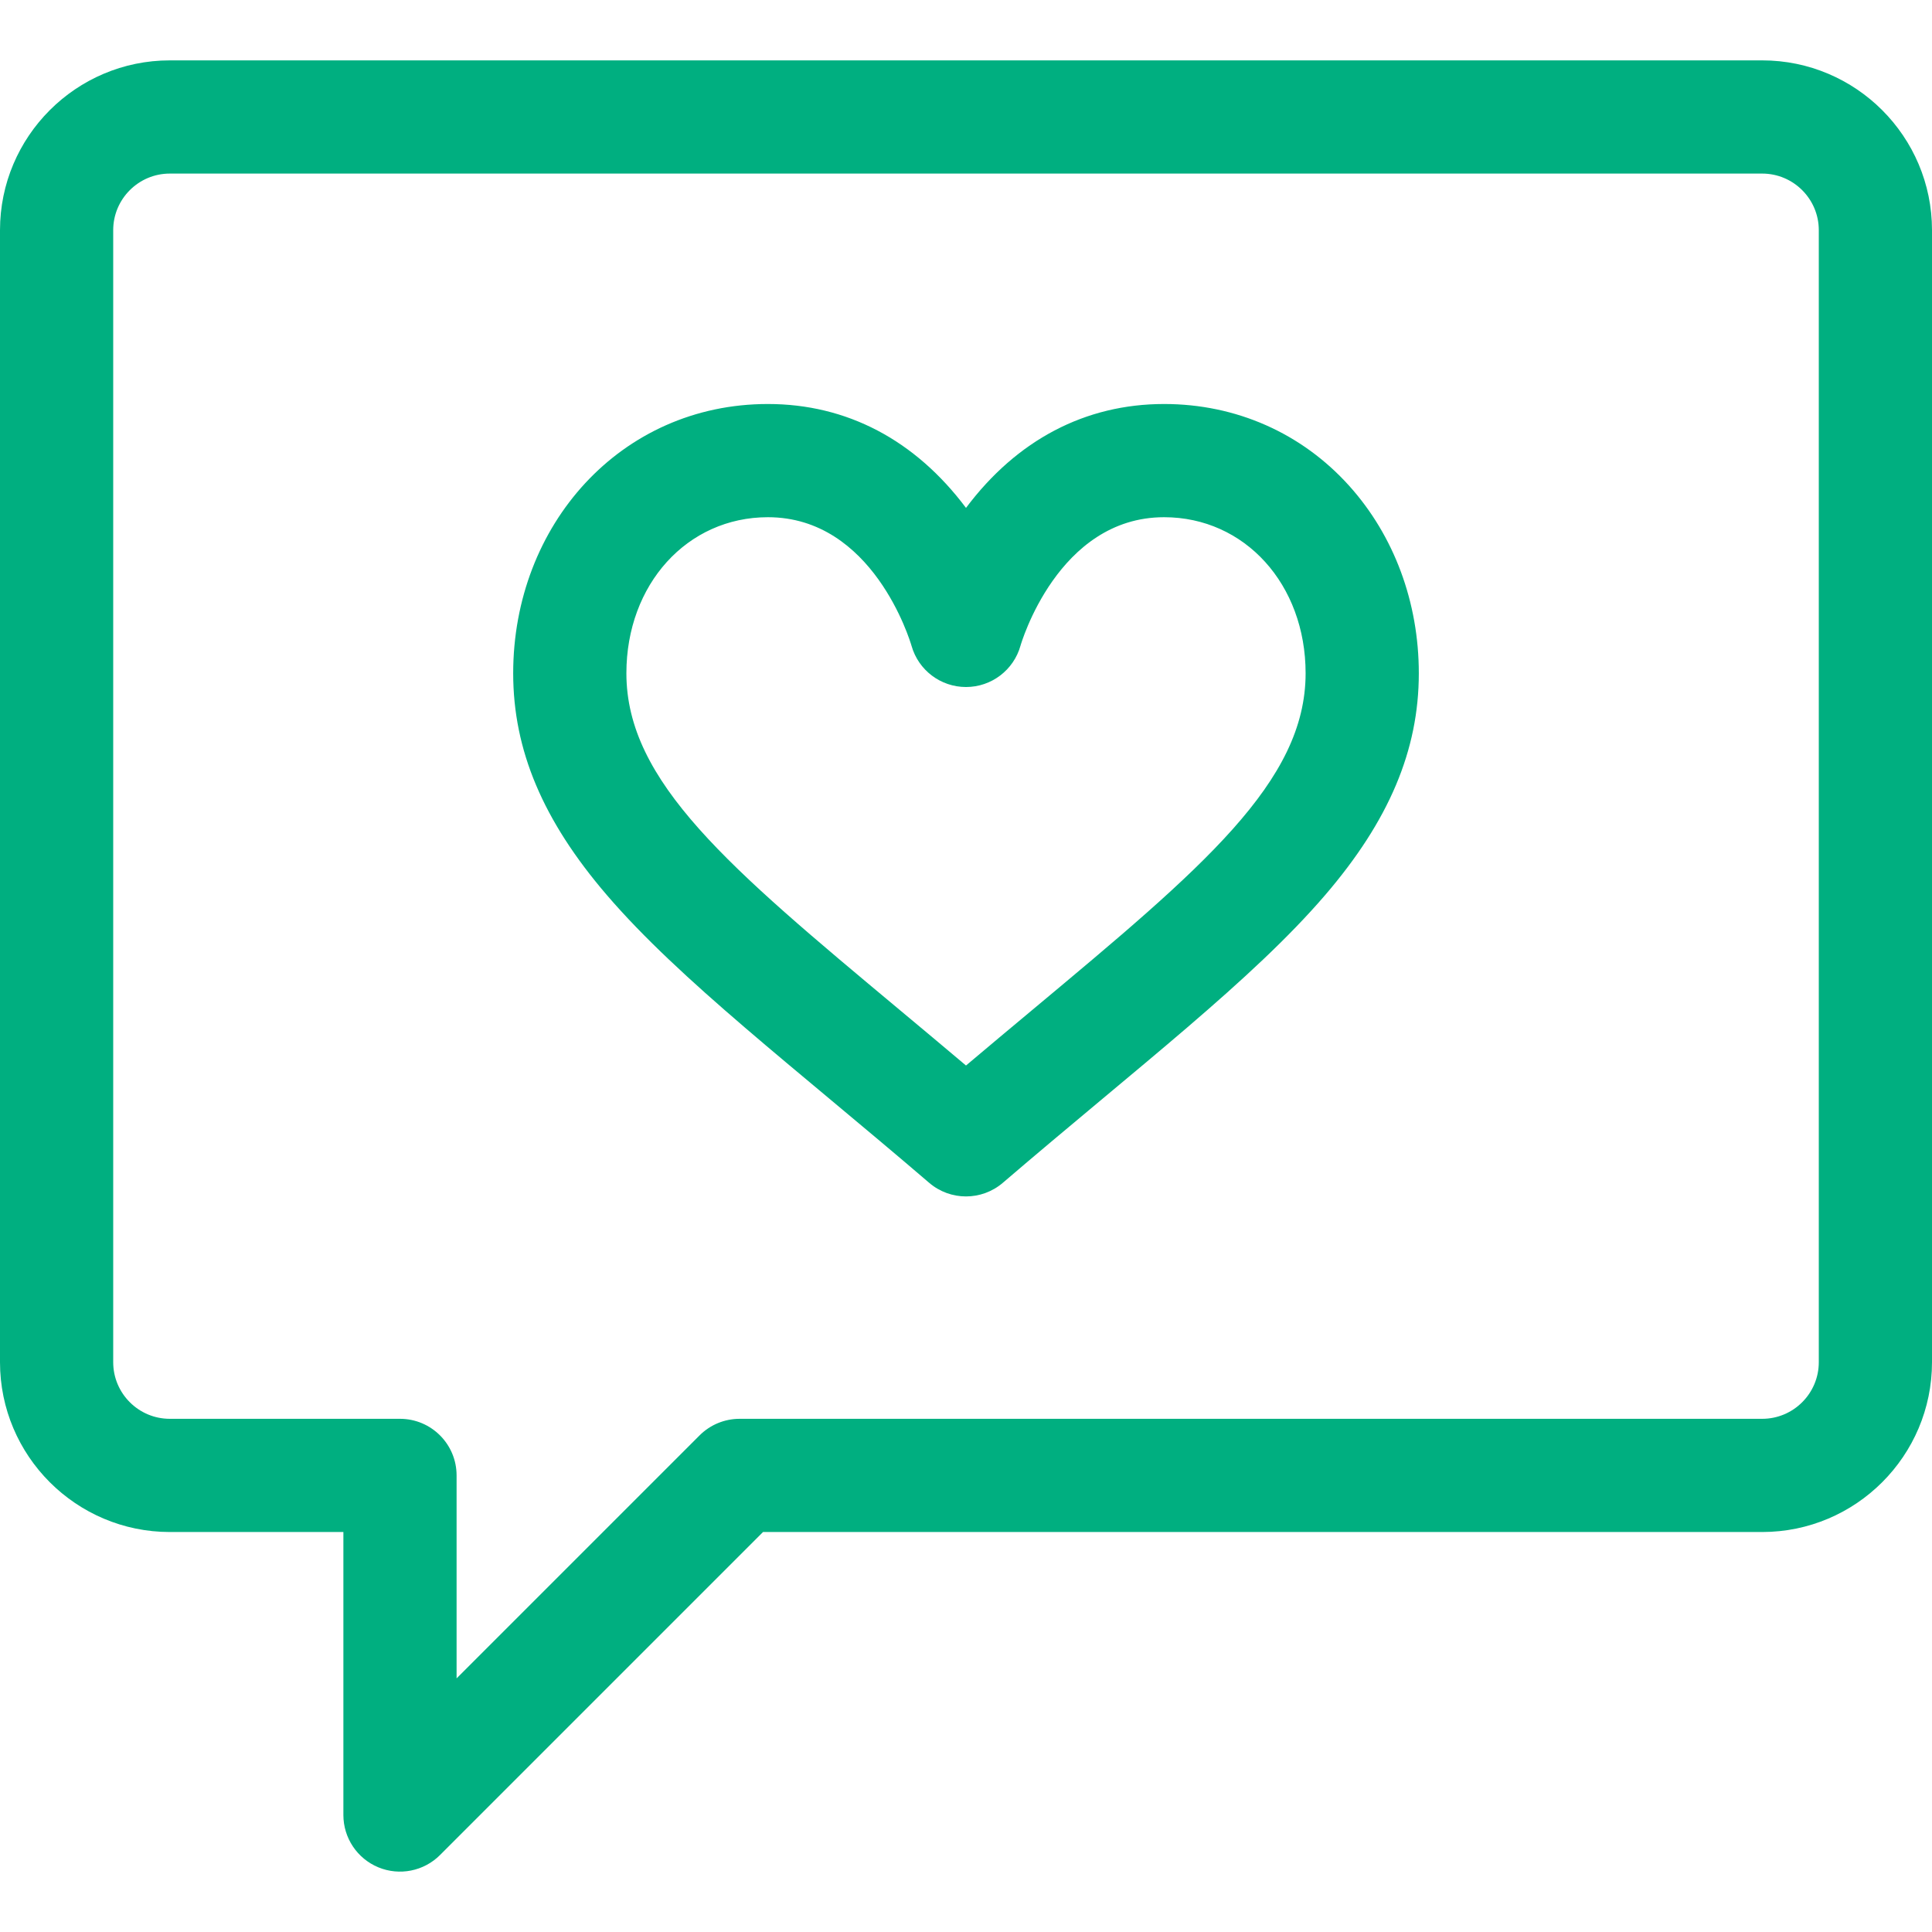
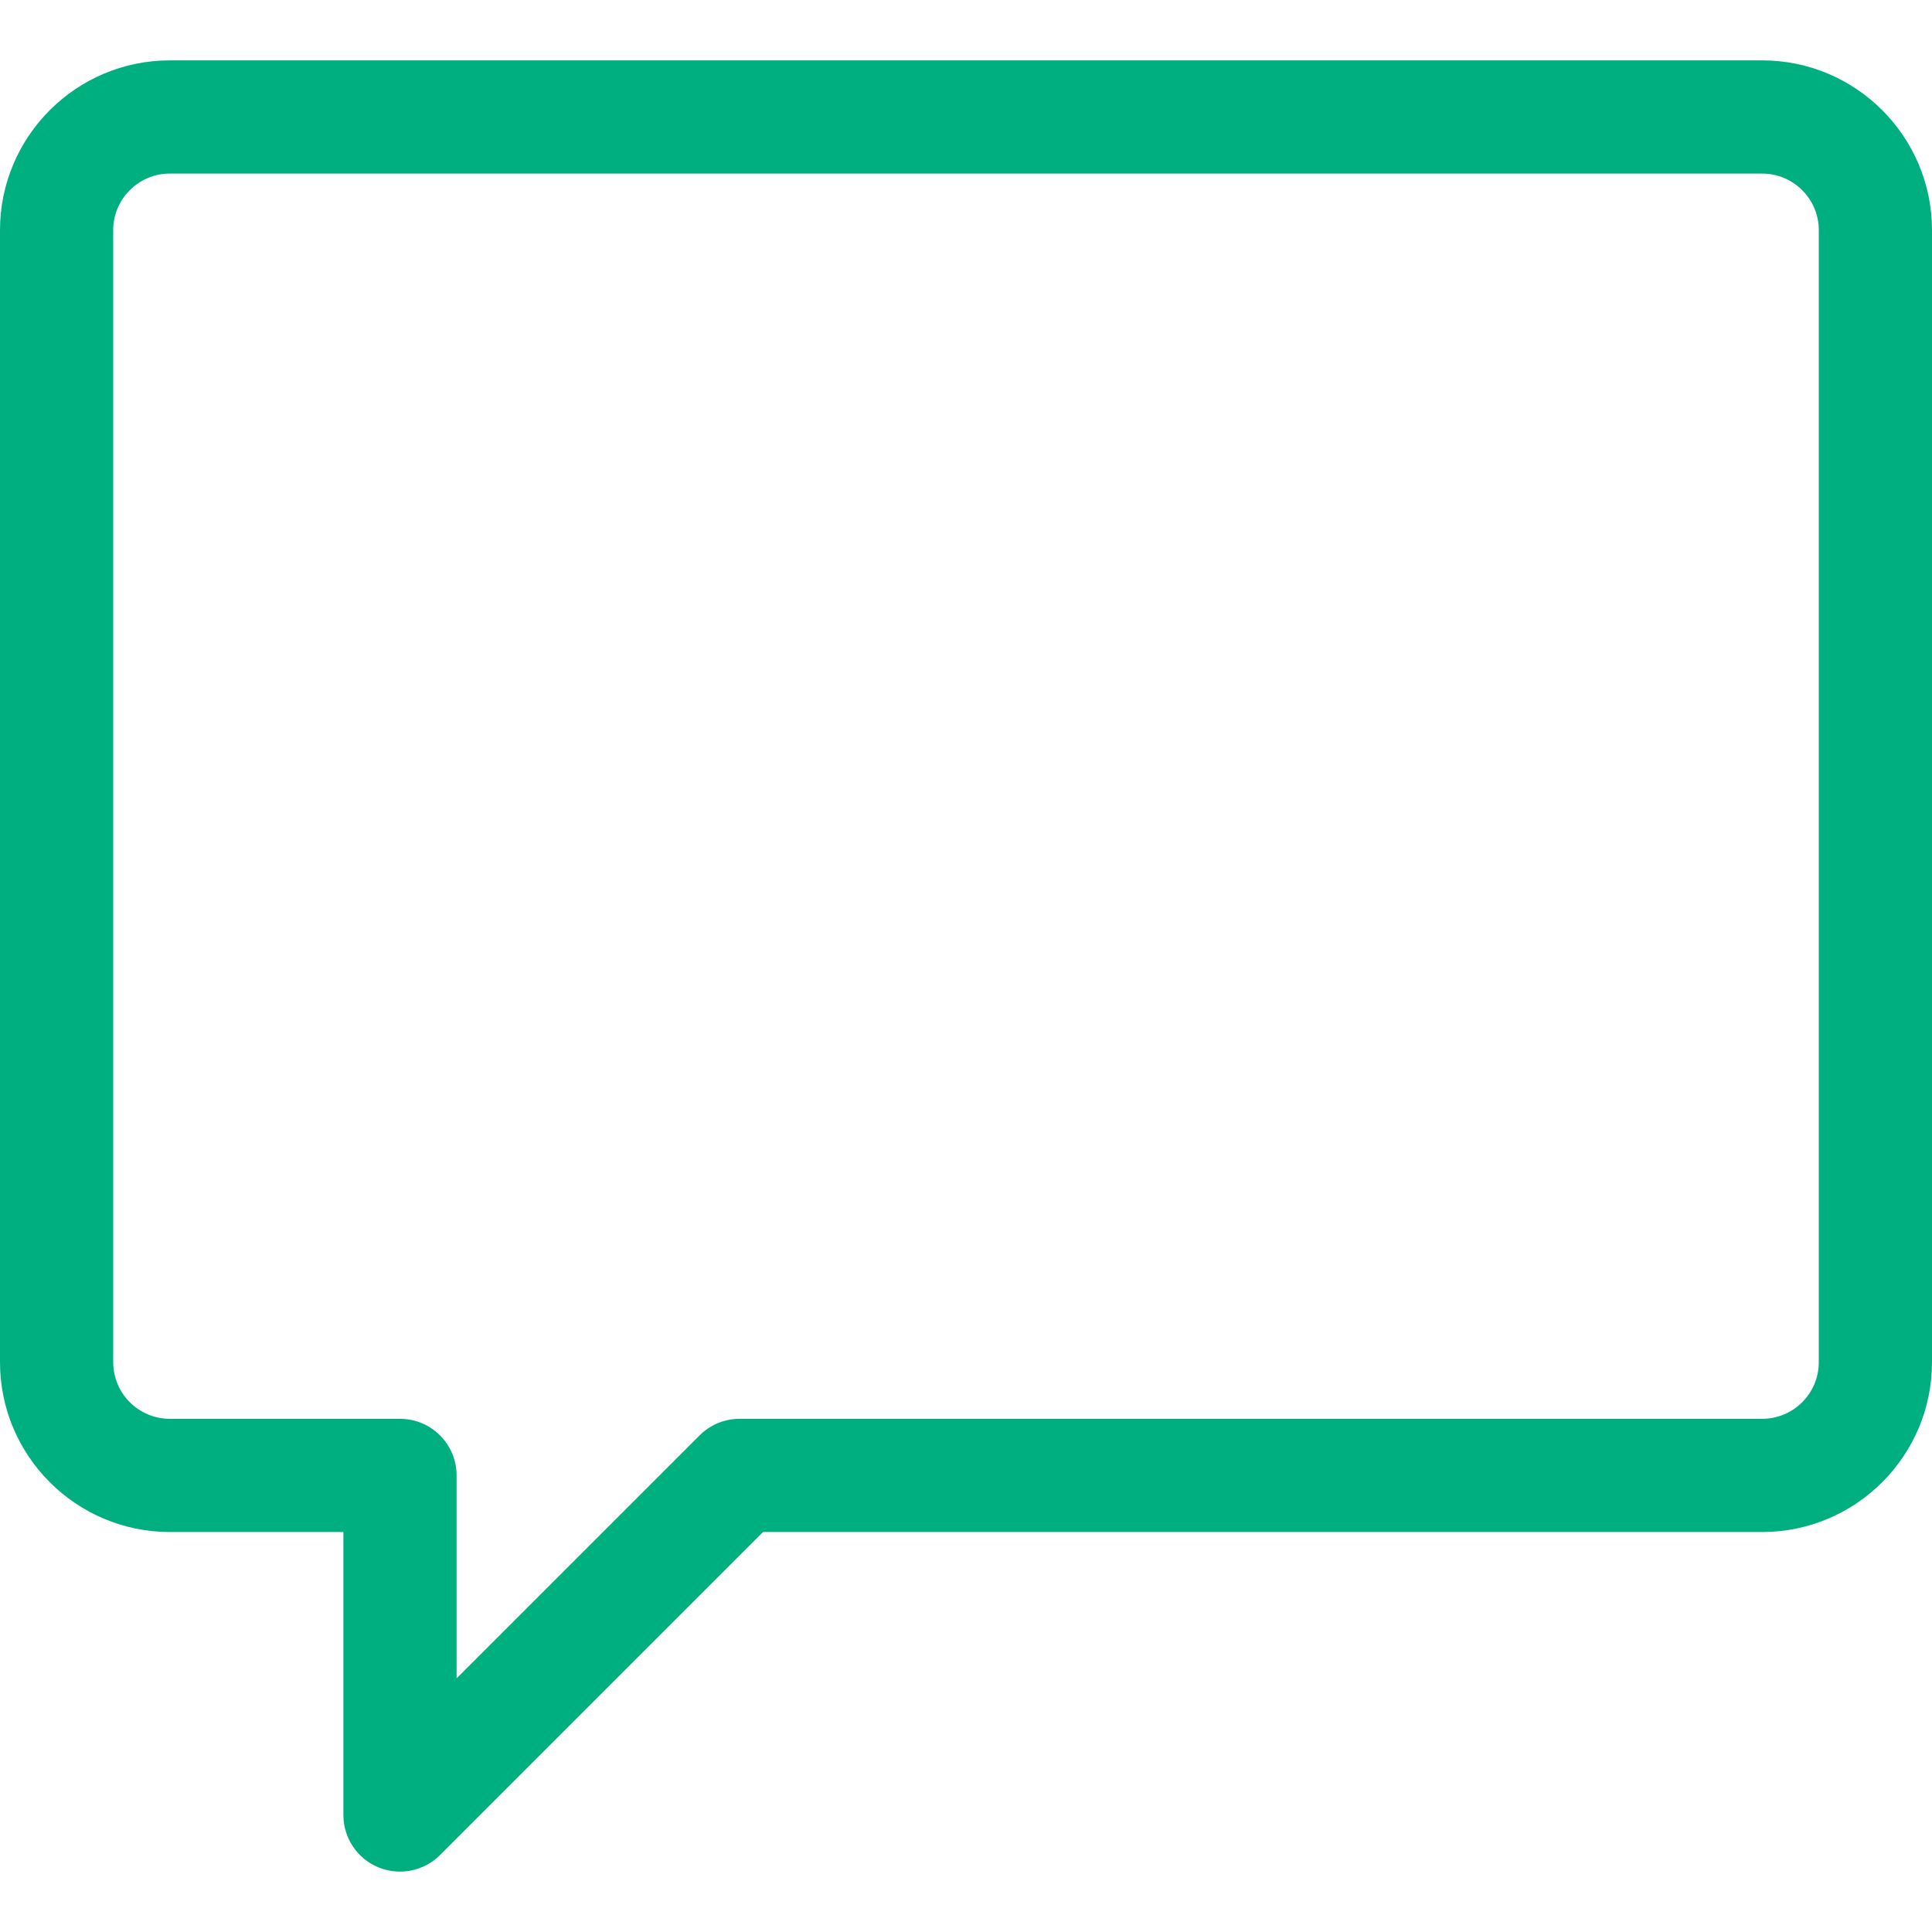
<svg xmlns="http://www.w3.org/2000/svg" version="1.1" id="Capa_1" x="0px" y="0px" viewBox="0 0 512 512" style="enable-background:new 0 0 512 512;" xml:space="preserve" width="512px" height="512px" class="hovered-paths">
  <g>
    <script class="hovered-path active-path" style="" />
    <g>
      <g>
        <path d="M467,16H45C20.187,16,0,36.187,0,61v300c0,24.813,20.187,45,45,45h46v75c0,6.067,3.655,11.537,9.26,13.858    c5.606,2.321,12.057,1.038,16.347-3.252L202.213,406H467c24.813,0,45-20.187,45-45V61C512,36.187,491.813,16,467,16z M482,361    c0,8.271-6.729,15-15,15H196c-3.978,0-7.793,1.581-10.606,4.394L121,444.786V391c0-8.284-6.716-15-15-15H45    c-8.271,0-15-6.729-15-15V61c0-8.271,6.729-15,15-15h422c8.271,0,15,6.729,15,15V361z" data-original="#000000" class="hovered-path active-path" fill="#00AF80" />
      </g>
    </g>
    <g>
      <g>
-         <path d="M357.556,128.754c-12.582-13.986-30.004-21.688-49.056-21.688c-20.877,0-39.001,9.514-52.5,27.532    c-13.499-18.018-31.623-27.532-52.5-27.532c-39.044,0-67.5,32.1-67.5,71.364c0,20.372,7.885,39.044,24.814,58.765    c19.404,22.603,49.569,45.529,85.424,76.26c2.809,2.408,6.285,3.611,9.762,3.611s6.953-1.204,9.762-3.611    c35.812-30.695,66.013-53.649,85.424-76.259C368.115,217.474,376,198.802,376,178.43C376,159.616,369.45,141.974,357.556,128.754z     M273.632,267.594c-5.719,4.774-11.566,9.655-17.632,14.779c-6.066-5.125-11.913-10.004-17.632-14.779    C193.239,229.924,166,207.185,166,178.43c0-23.581,16.122-41.364,37.5-41.364c27.801,0,37.643,32.629,38.073,34.107    c1.834,6.443,7.722,10.893,14.427,10.893c6.727,0,12.631-4.478,14.444-10.956c0.095-0.34,9.859-34.044,38.056-34.044    c21.378,0,37.5,17.783,37.5,41.364C346,207.185,318.761,229.924,273.632,267.594z" data-original="#000000" class="hovered-path active-path" fill="#00AF80" />
-       </g>
+         </g>
    </g>
  </g>
</svg>